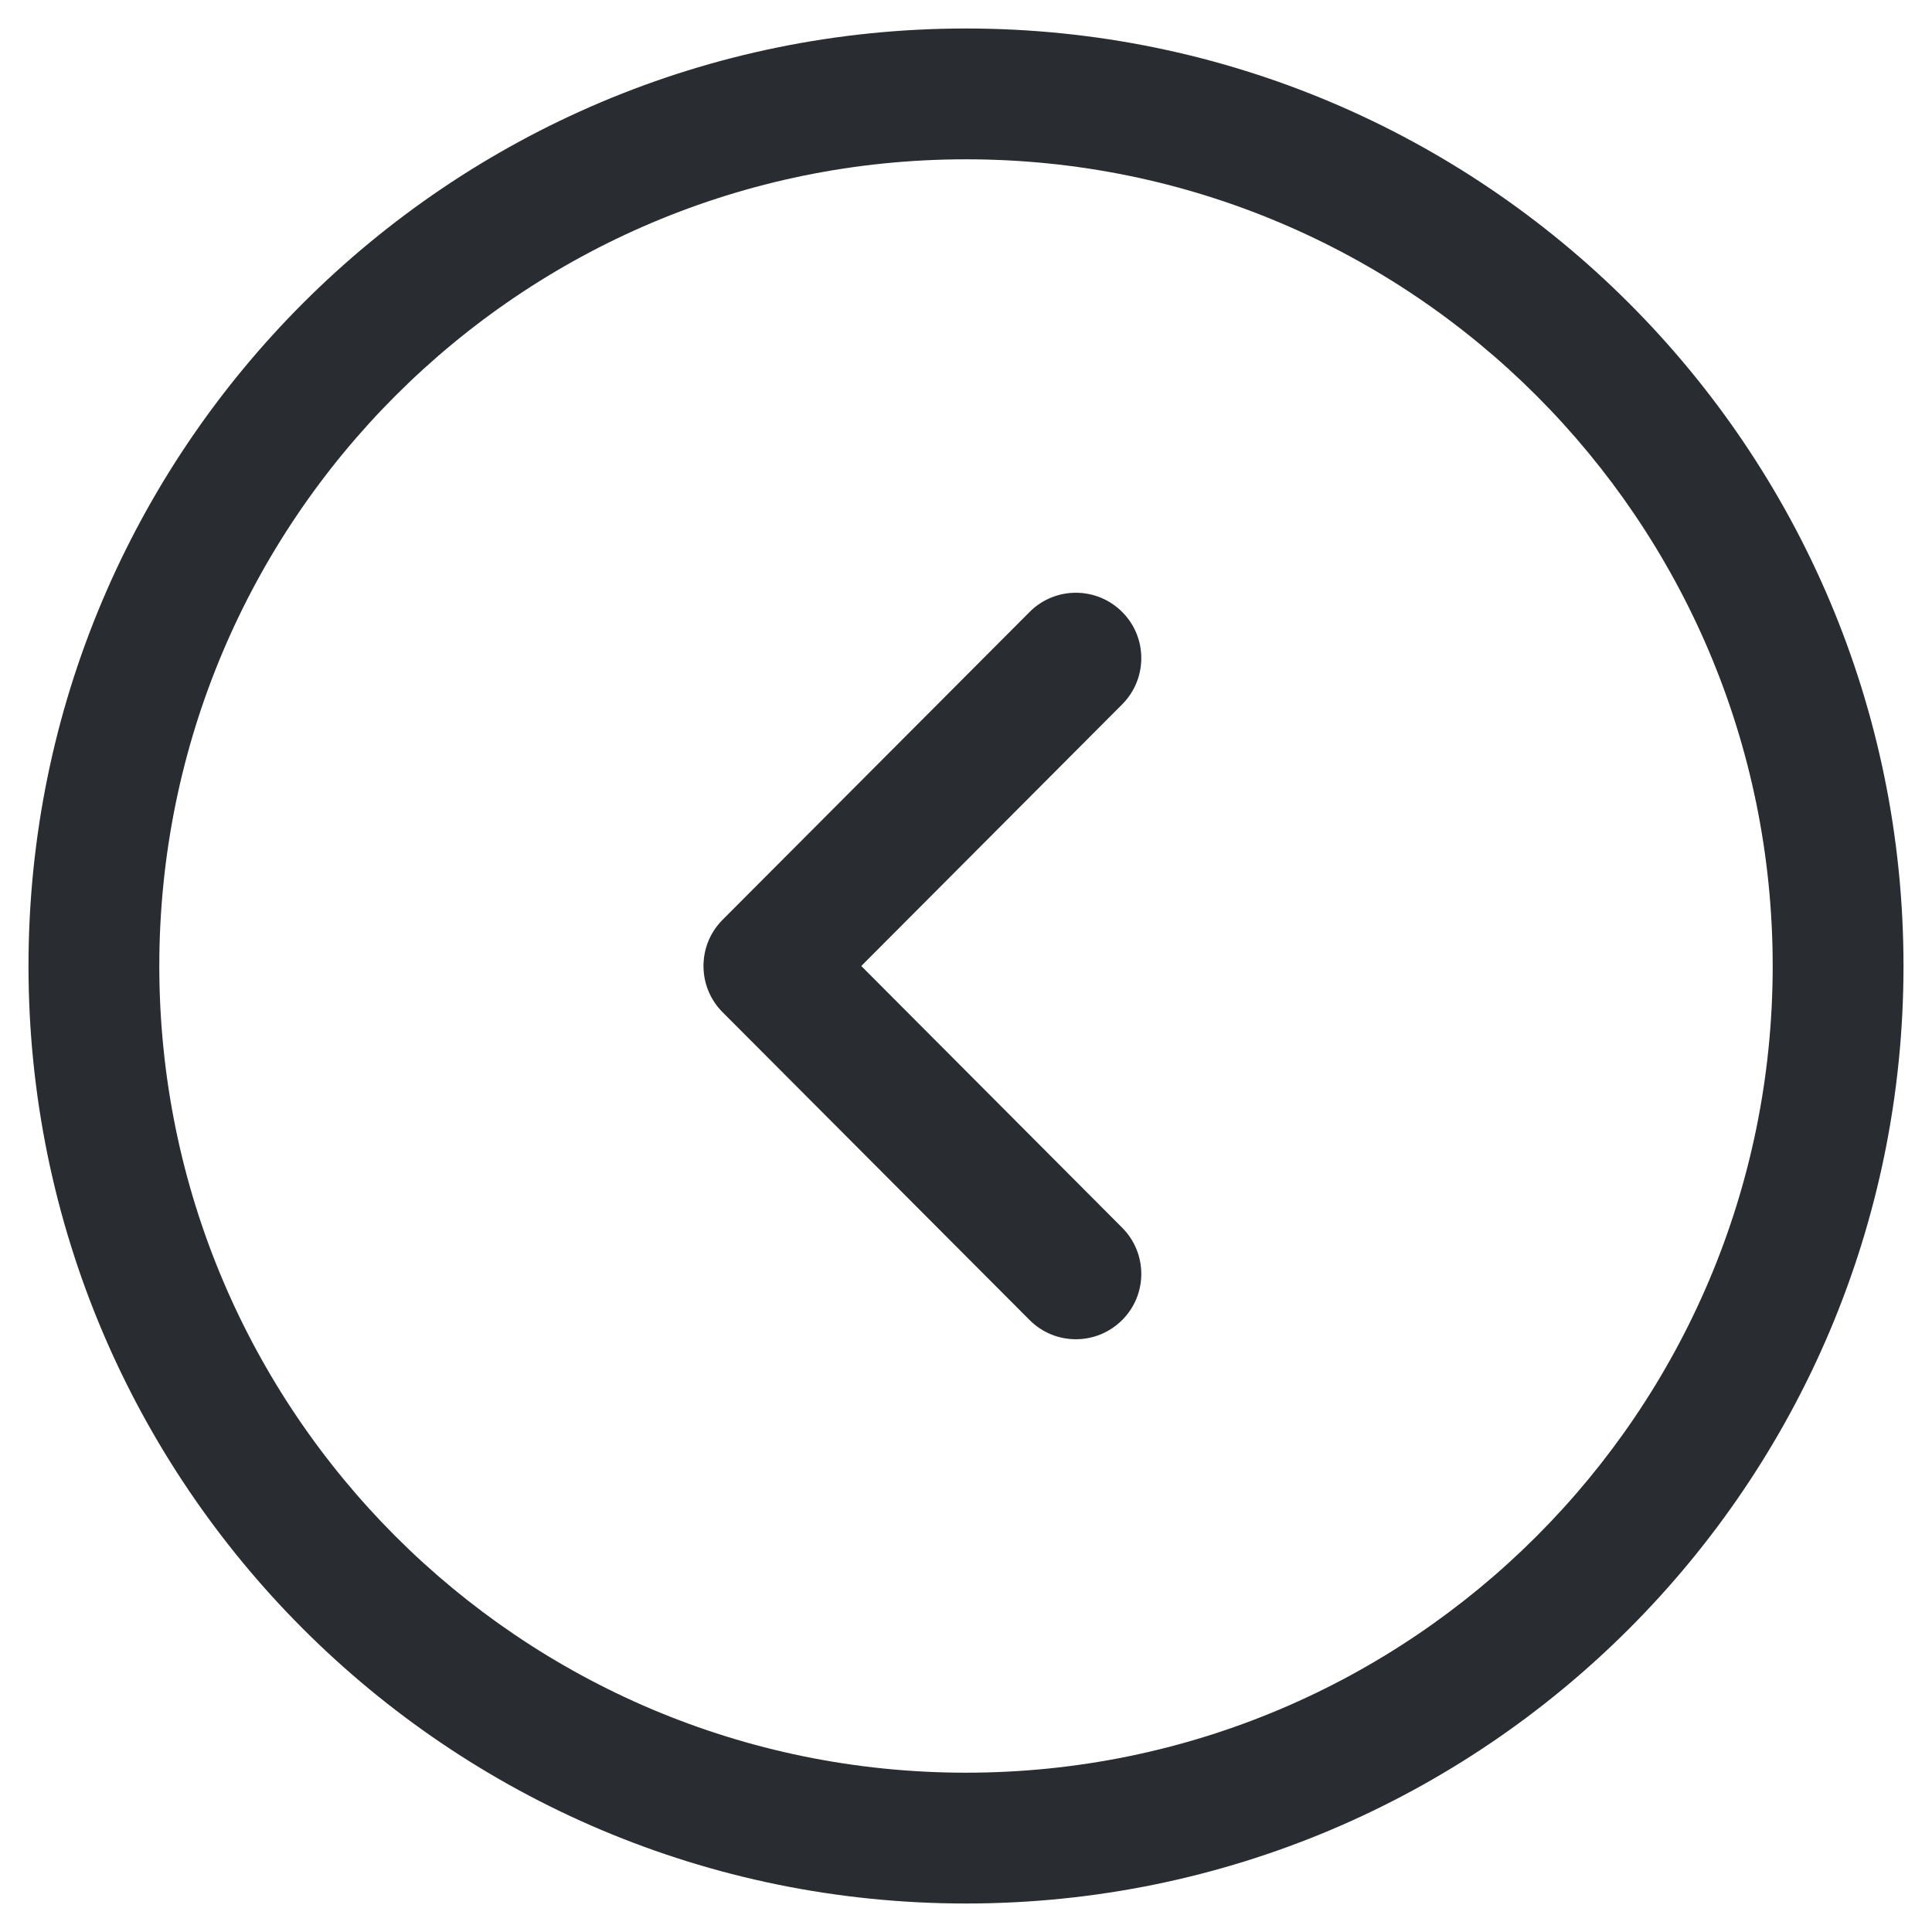
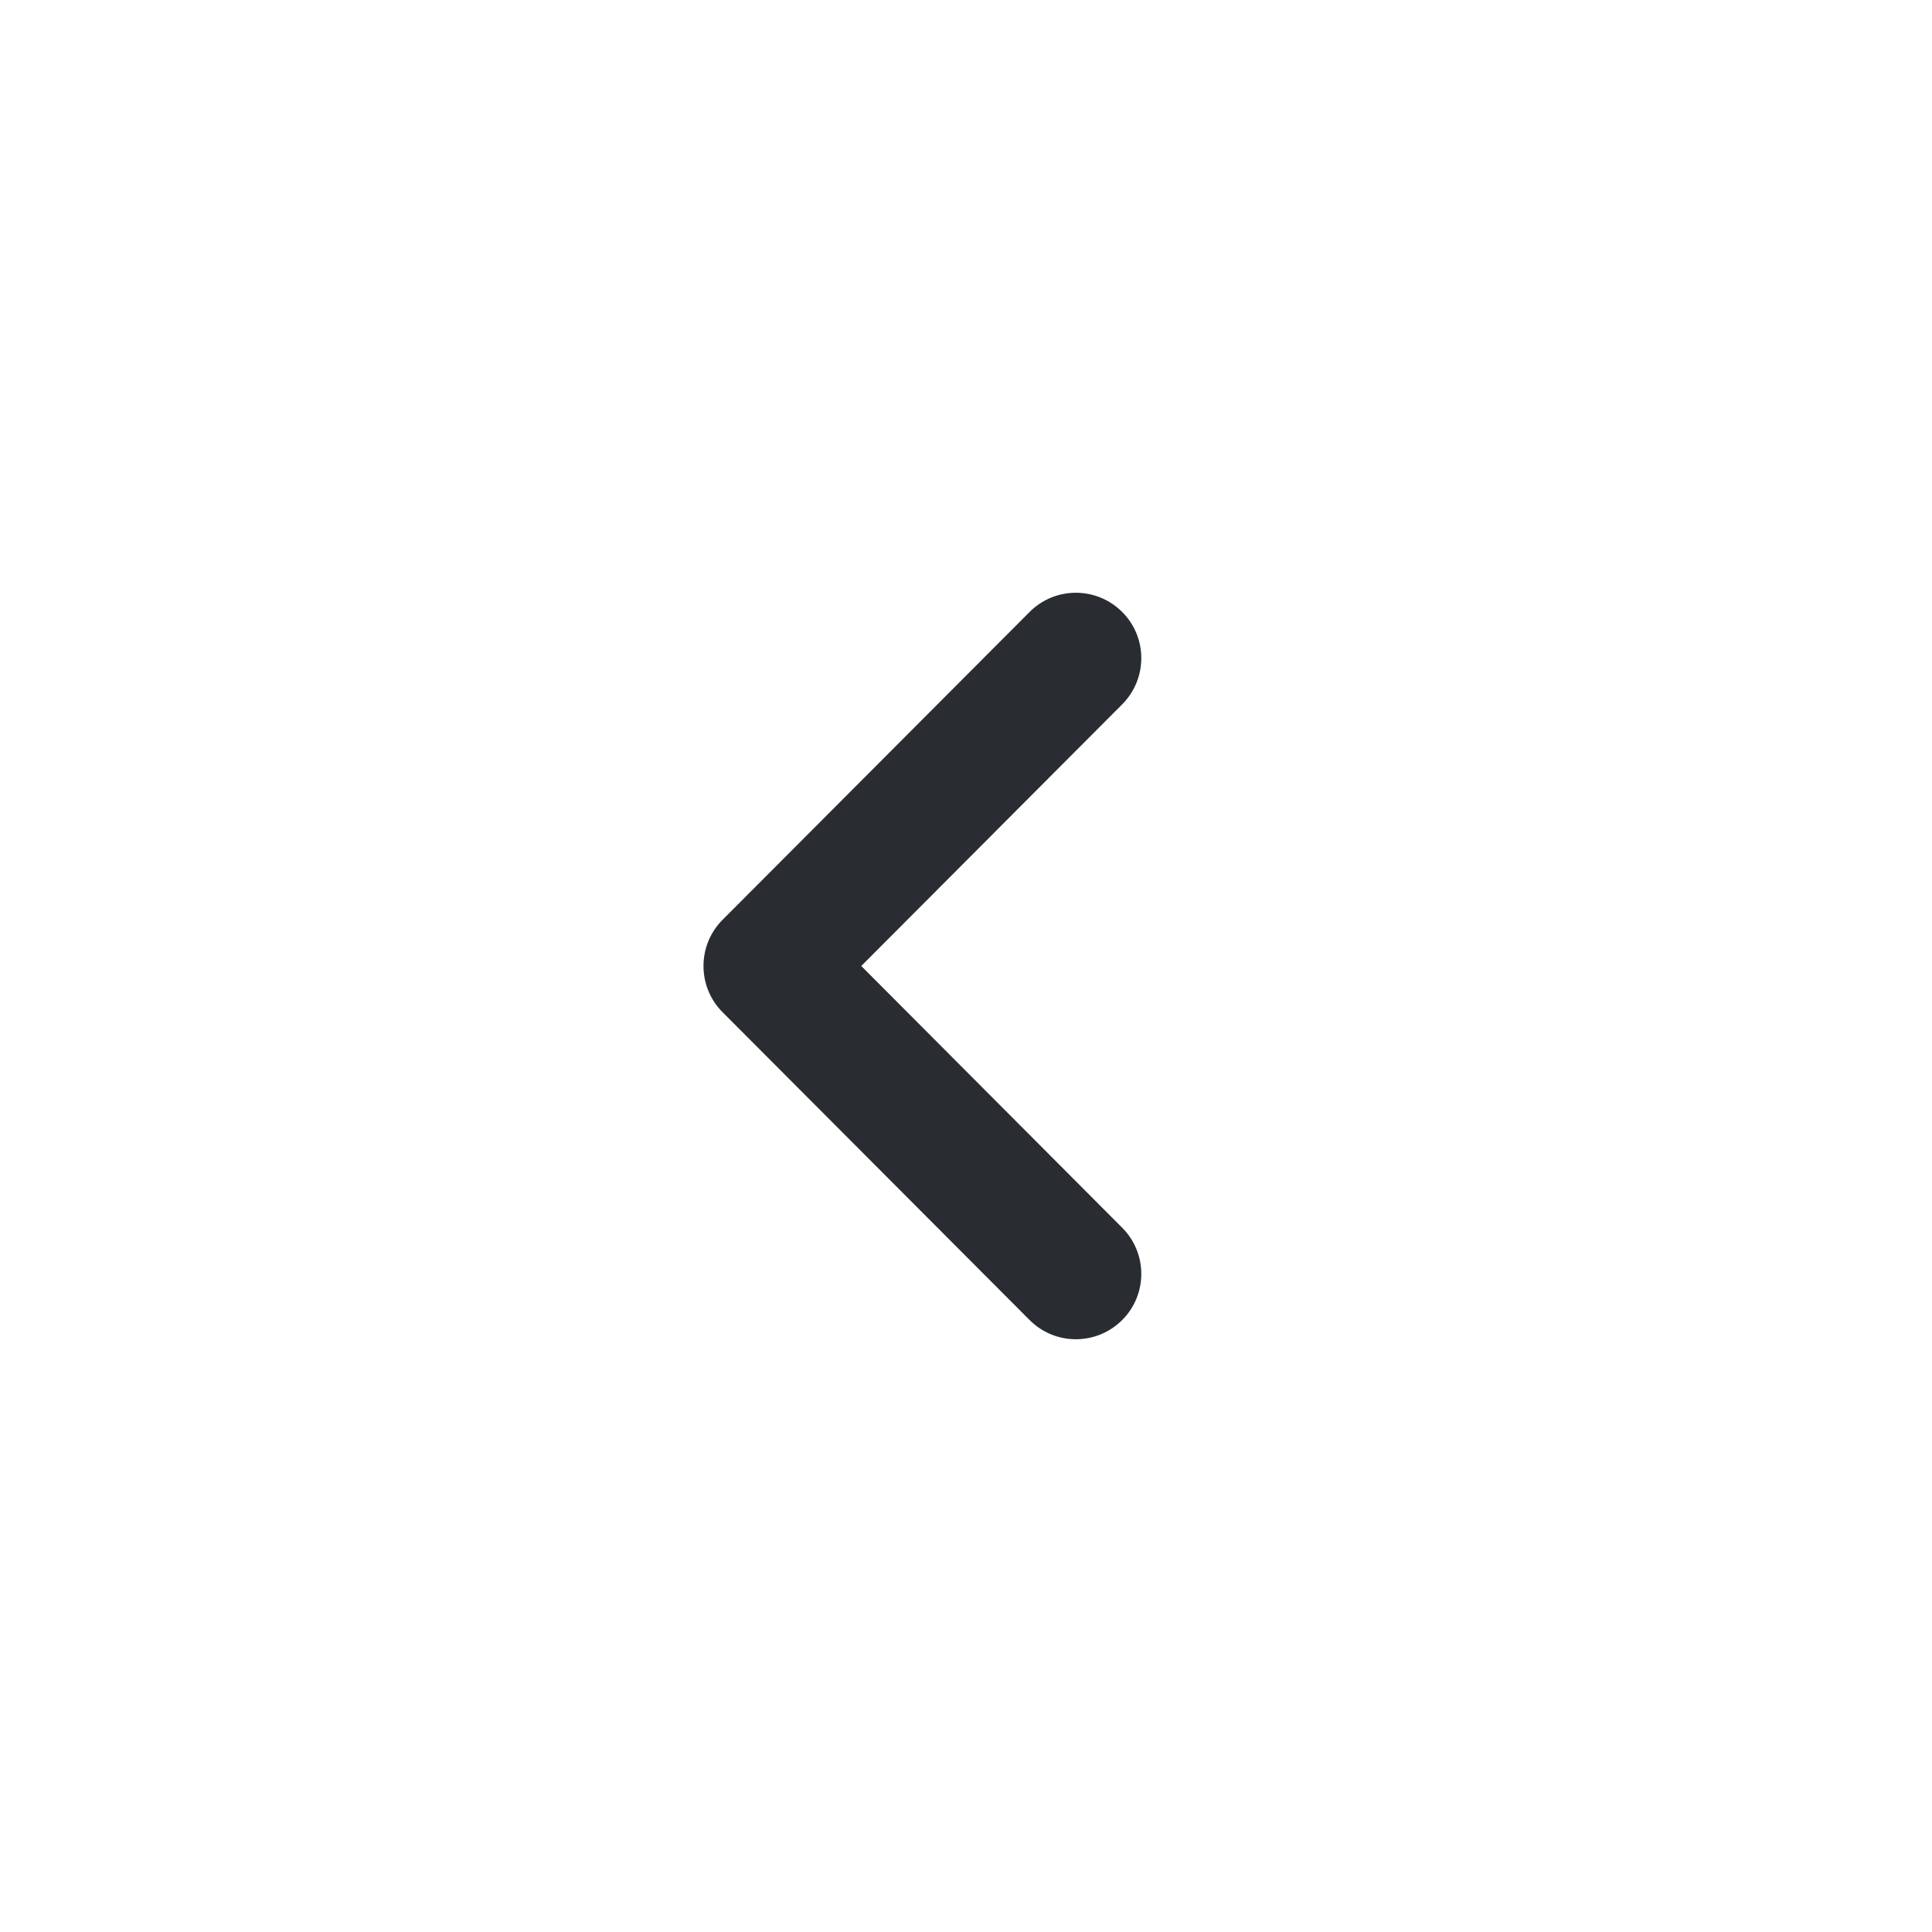
<svg xmlns="http://www.w3.org/2000/svg" width="24" height="24" viewBox="0 0 24 24" fill="none">
-   <path fill-rule="evenodd" clip-rule="evenodd" d="M12 1.979C6.466 1.979 1.979 6.466 1.979 12C1.979 17.534 6.466 22.021 12 22.021C17.534 22.021 22.021 17.534 22.021 12C22.021 6.466 17.534 1.979 12 1.979ZM0.354 12C0.354 5.568 5.568 0.354 12 0.354C18.432 0.354 23.646 5.568 23.646 12C23.646 18.432 18.432 23.646 12 23.646C5.568 23.646 0.354 18.432 0.354 12Z" fill="#292D32" />
  <path fill-rule="evenodd" clip-rule="evenodd" d="M13.939 7.601C14.257 7.917 14.257 8.432 13.94 8.75L10.699 12L13.94 15.251C14.257 15.568 14.257 16.083 13.939 16.399C13.621 16.716 13.107 16.716 12.79 16.398L8.976 12.574C8.66 12.257 8.66 11.743 8.976 11.426L12.79 7.602C13.107 7.284 13.621 7.284 13.939 7.601Z" fill="#292D32" />
</svg>